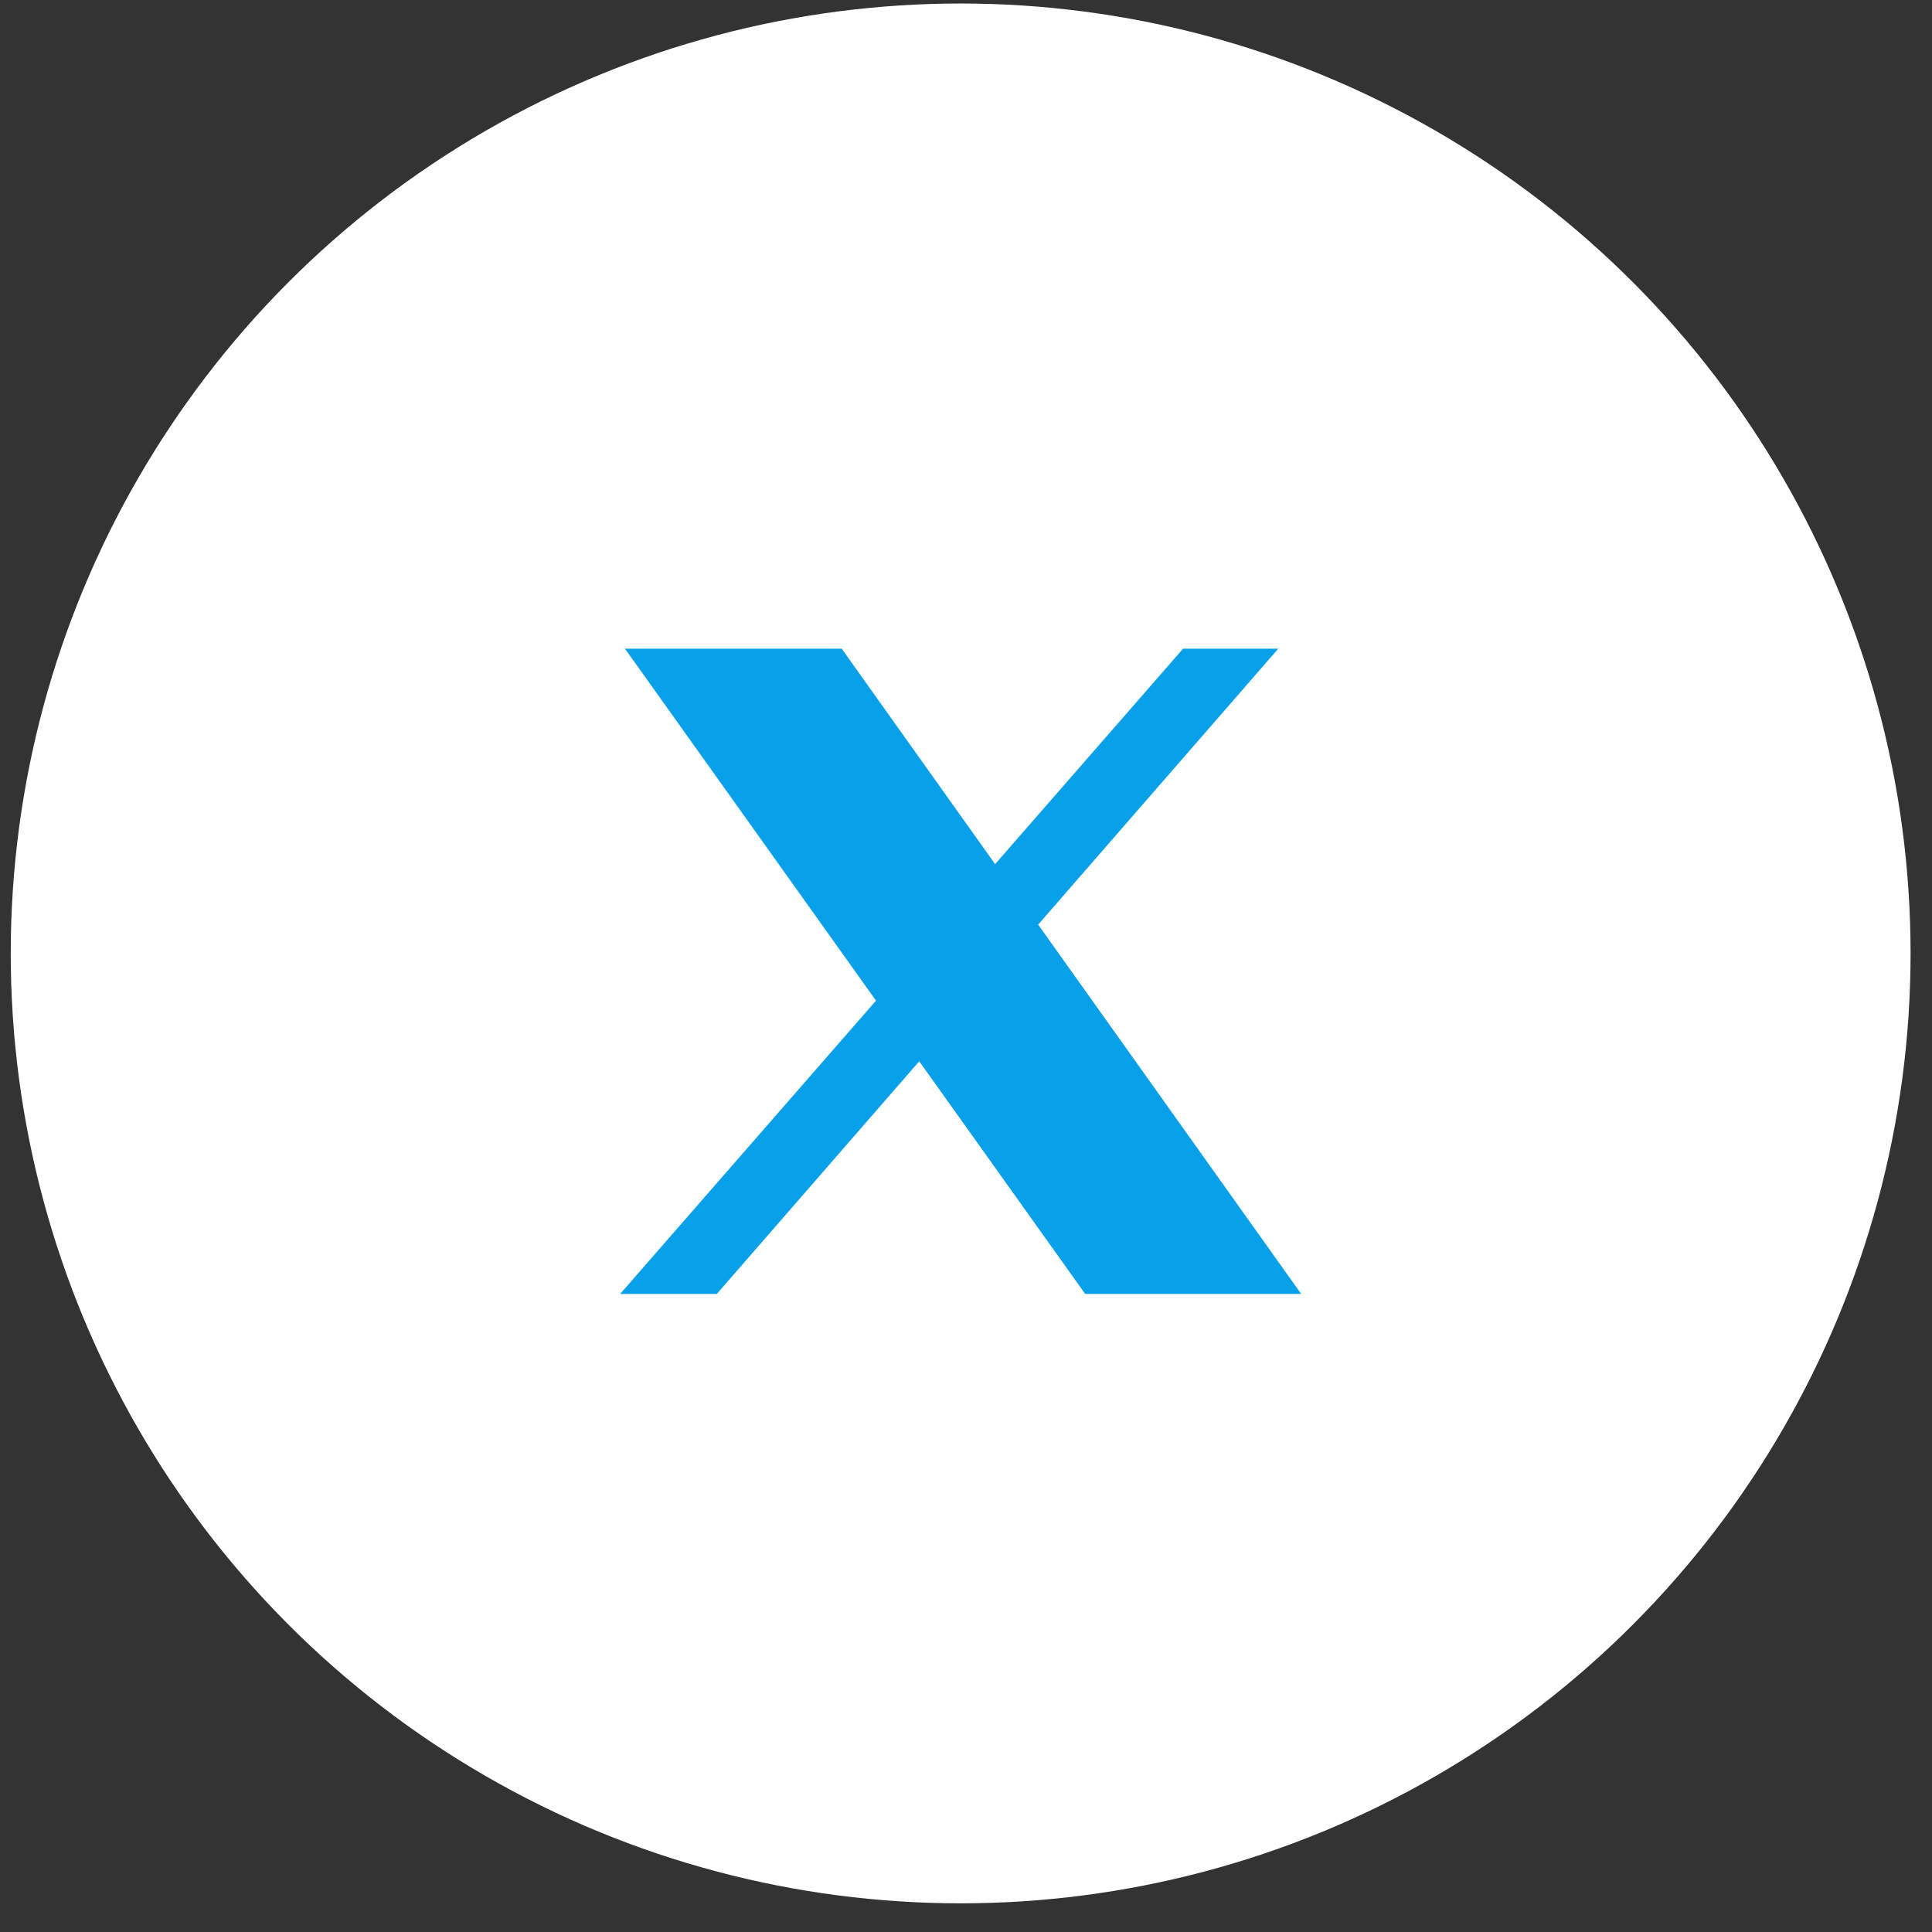
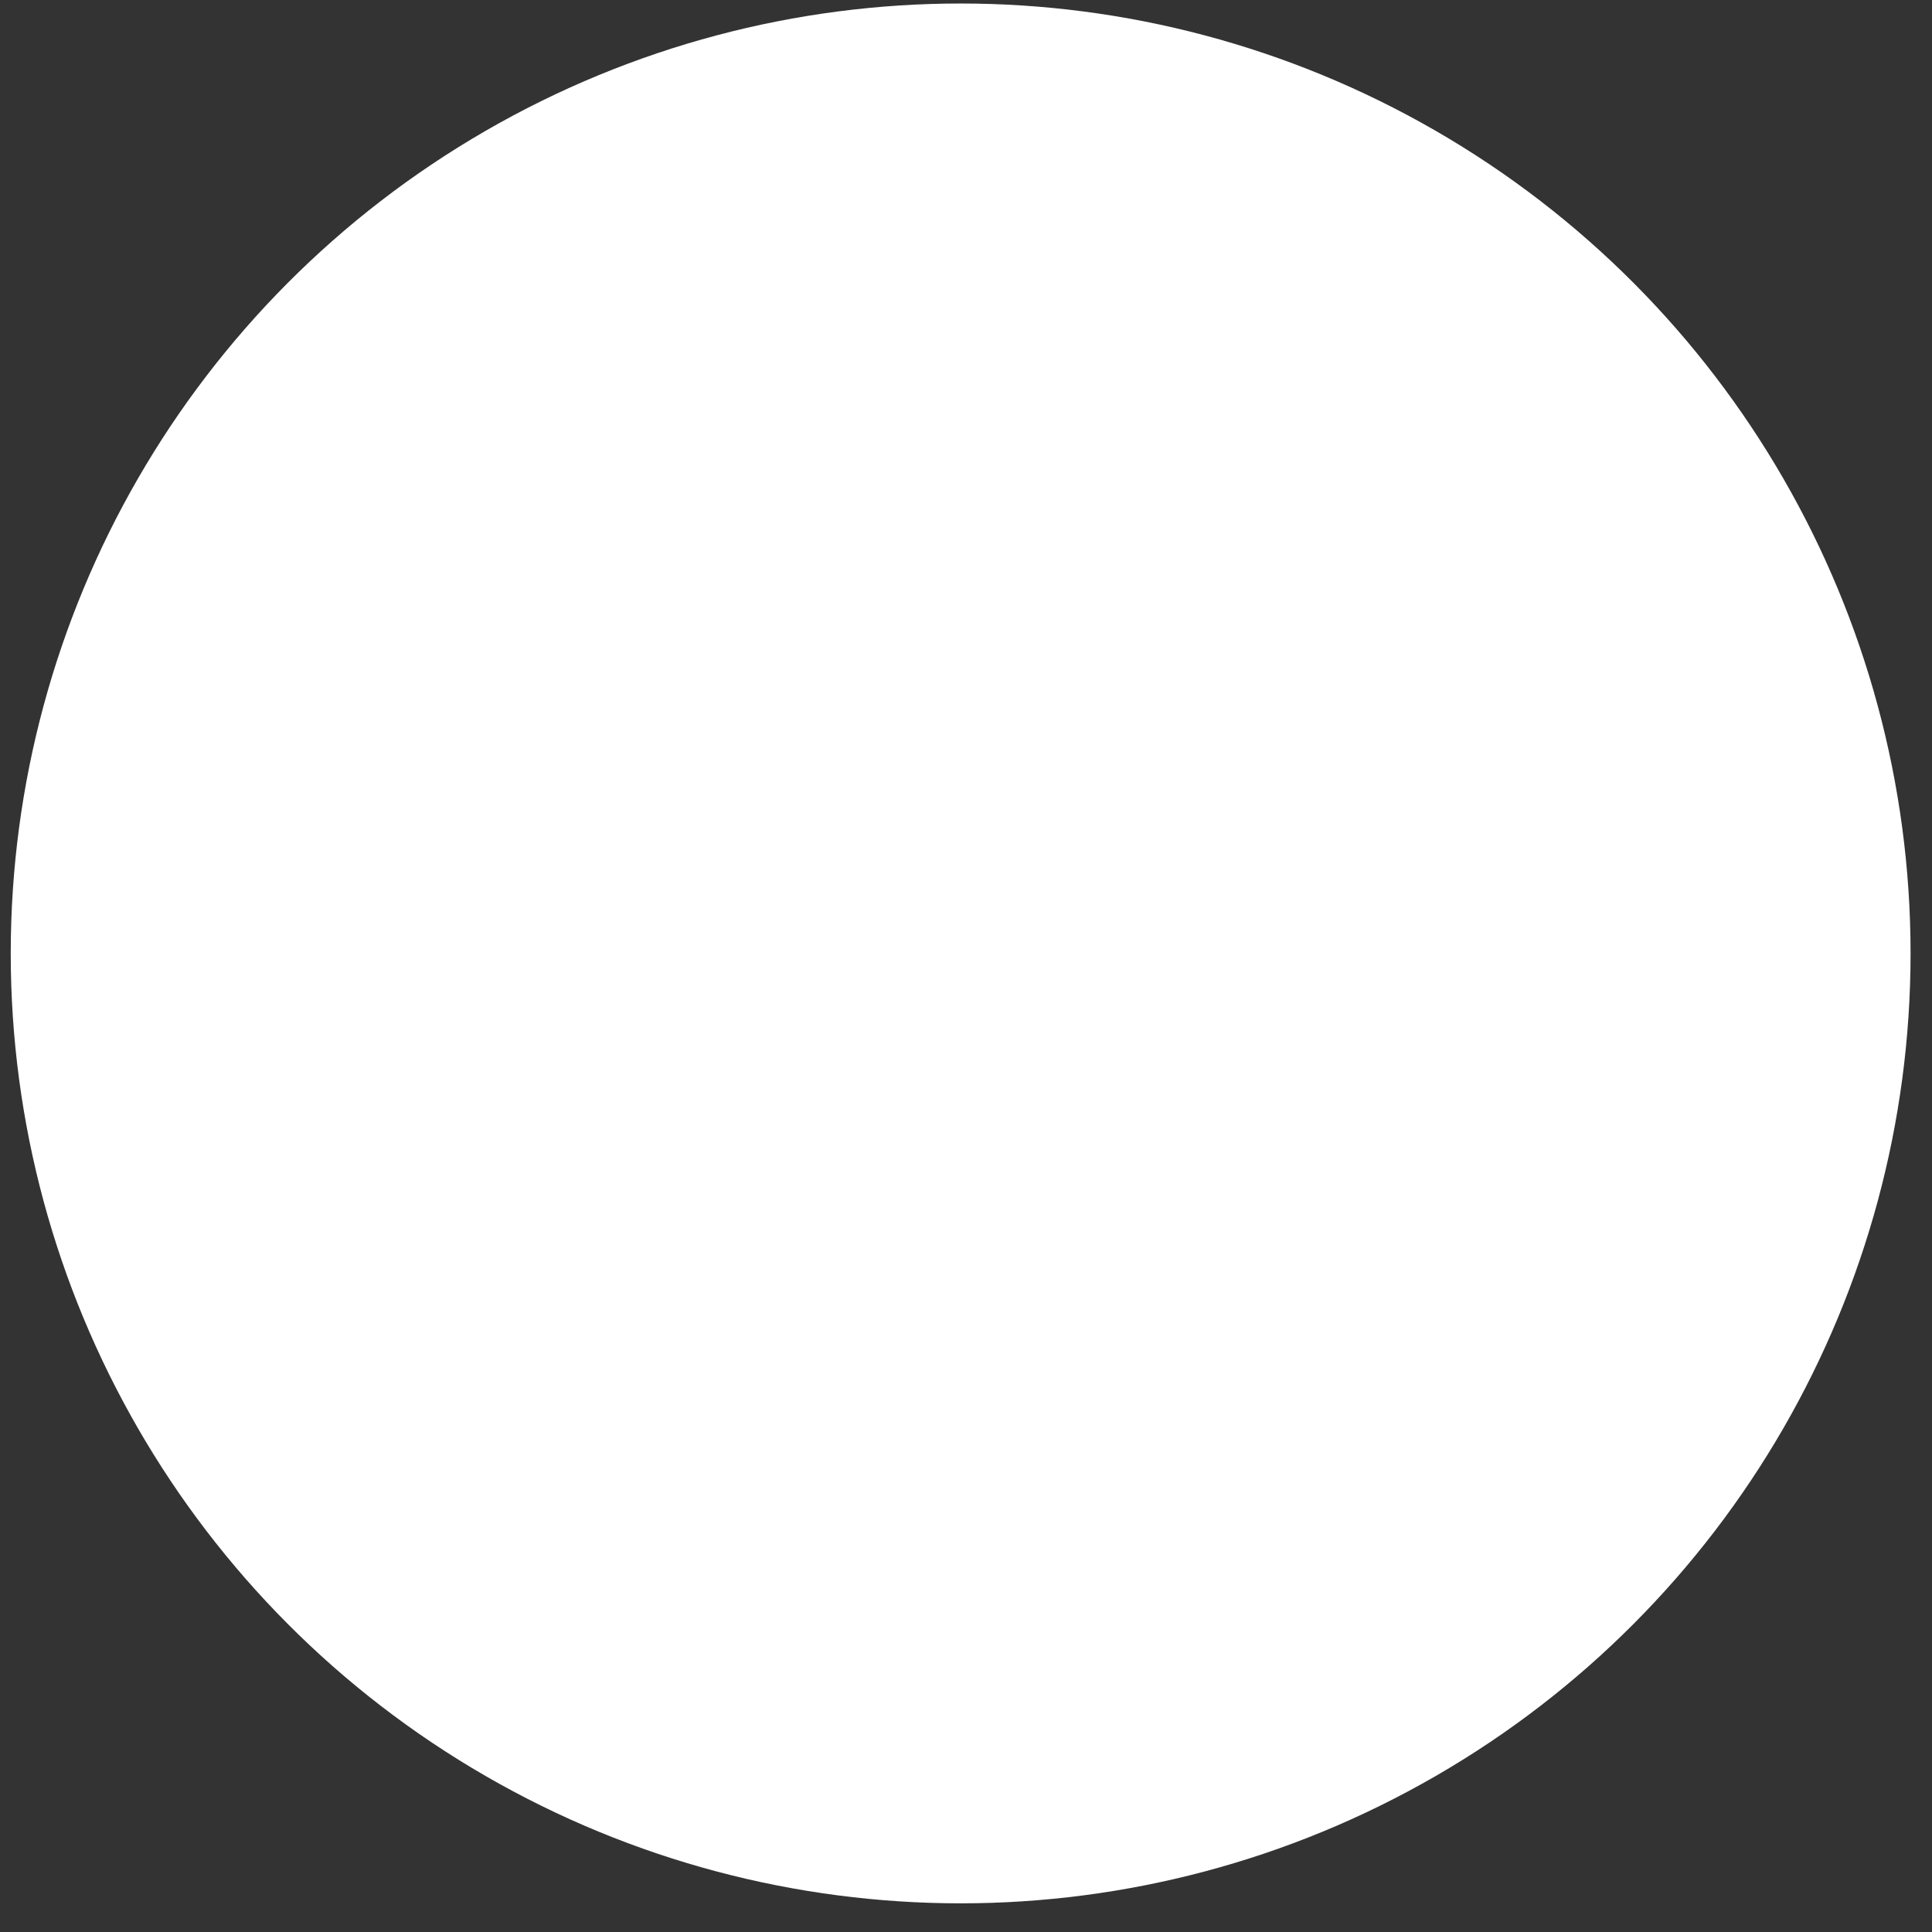
<svg xmlns="http://www.w3.org/2000/svg" width="43" height="43" viewBox="0 0 43 43" fill="none">
  <rect x="0" y="0" width="43" height="43" fill="#333333" stroke="none" />
  <circle cx="21.381" cy="21.22" r="21.142" fill="white" />
-   <path d="M13.91 14.438L19.497 22.271L13.802 28.799H15.954L20.459 23.621L24.153 28.799H28.96L23.106 20.579L28.45 14.438H26.331L22.148 19.233L18.734 14.438H13.91Z" fill="#08A0E9" />
</svg>